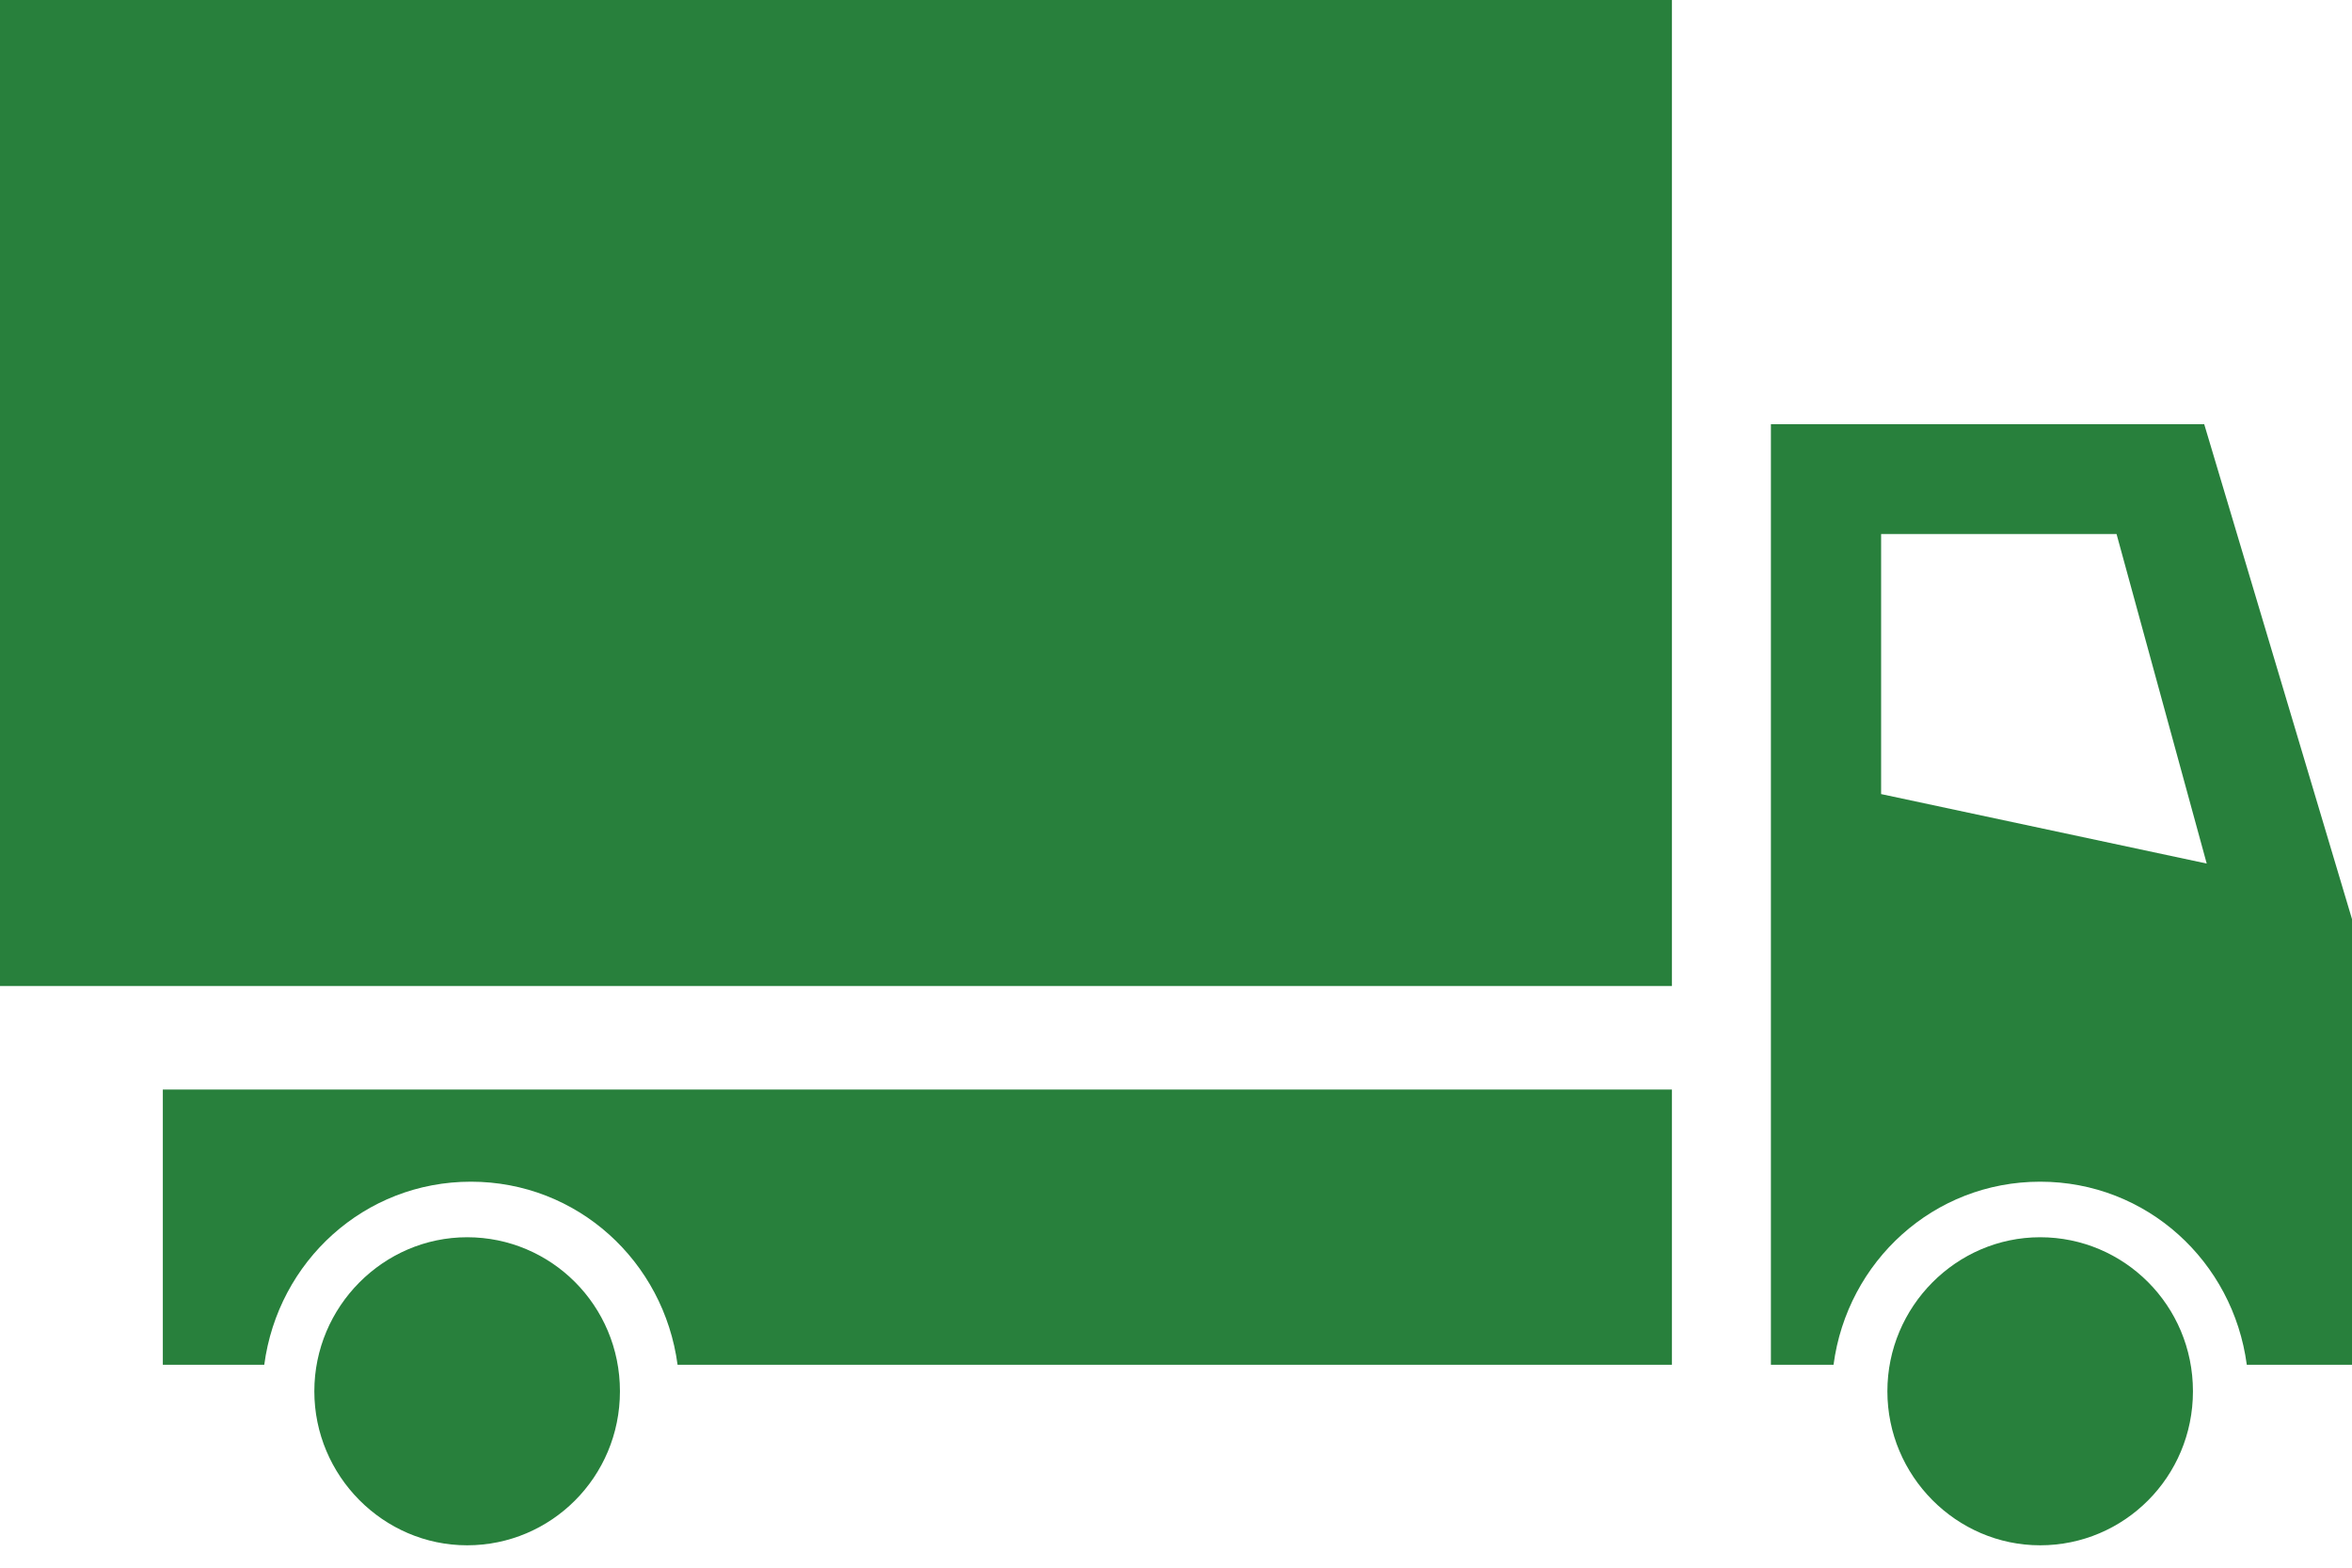
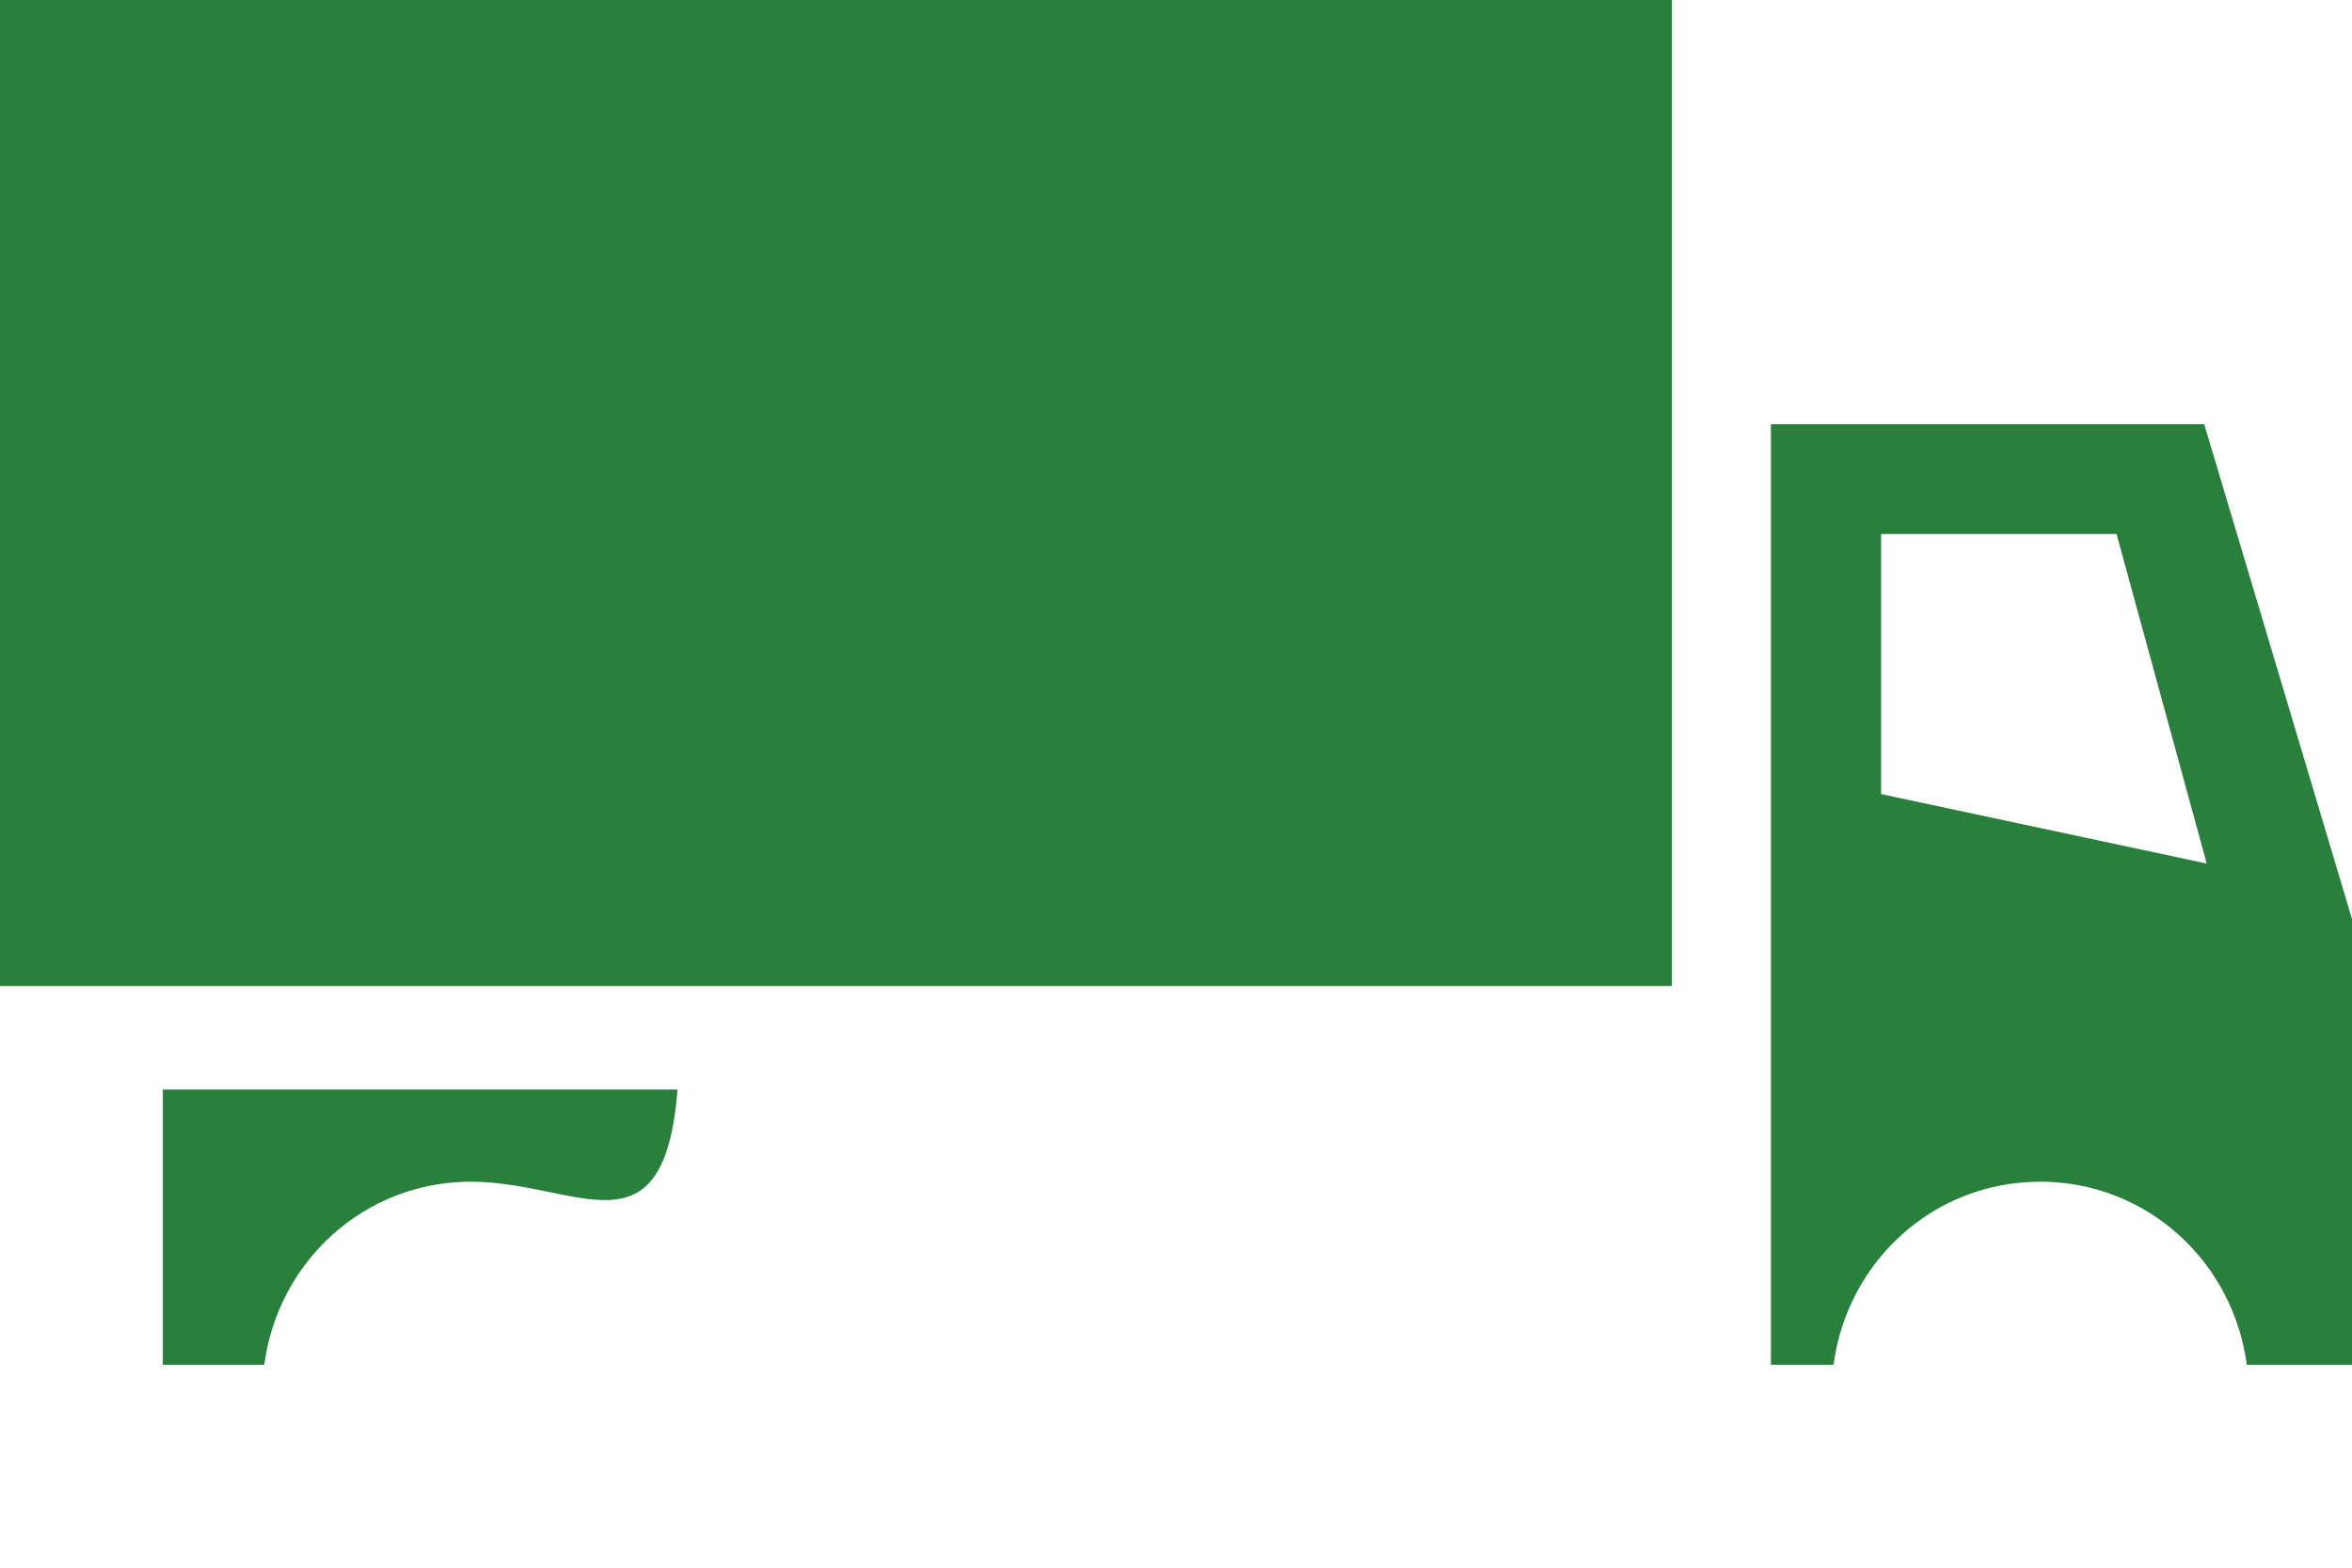
<svg xmlns="http://www.w3.org/2000/svg" preserveAspectRatio="none" width="100%" height="100%" overflow="visible" style="display: block;" viewBox="0 0 48 32" fill="none">
  <g id="_ã¬ã¤ã¤ã¼_1-2">
    <path id="Vector" d="M34.121 0H0V20.127H34.121V0Z" fill="#28803C" />
    <path id="Vector_2" d="M36.141 8.659V27.858H37.419C37.7 25.744 39.463 24.121 41.636 24.121C43.808 24.121 45.572 25.744 45.853 27.858H48V18.761L44.984 8.659H36.141ZM38.364 10.901H43.195L45.035 17.627L38.39 16.209V10.901H38.364Z" fill="#28803C" />
-     <path id="Vector_3" d="M34.121 22.24V27.858H13.828C13.546 25.744 11.783 24.121 9.61 24.121C7.438 24.121 5.674 25.744 5.393 27.858H3.323V22.24H34.096H34.121Z" fill="#28803C" />
-     <path id="Vector_4" d="M41.636 31.543C43.348 31.543 44.754 30.151 44.754 28.399C44.754 26.646 43.348 25.255 41.636 25.255C39.923 25.255 38.518 26.672 38.518 28.399C38.518 30.125 39.923 31.543 41.636 31.543Z" fill="#28803C" />
-     <path id="Vector_5" d="M9.534 31.543C11.246 31.543 12.652 30.151 12.652 28.399C12.652 26.646 11.246 25.255 9.534 25.255C7.821 25.255 6.415 26.672 6.415 28.399C6.415 30.125 7.821 31.543 9.534 31.543Z" fill="#28803C" />
+     <path id="Vector_3" d="M34.121 22.24H13.828C13.546 25.744 11.783 24.121 9.61 24.121C7.438 24.121 5.674 25.744 5.393 27.858H3.323V22.24H34.096H34.121Z" fill="#28803C" />
  </g>
</svg>